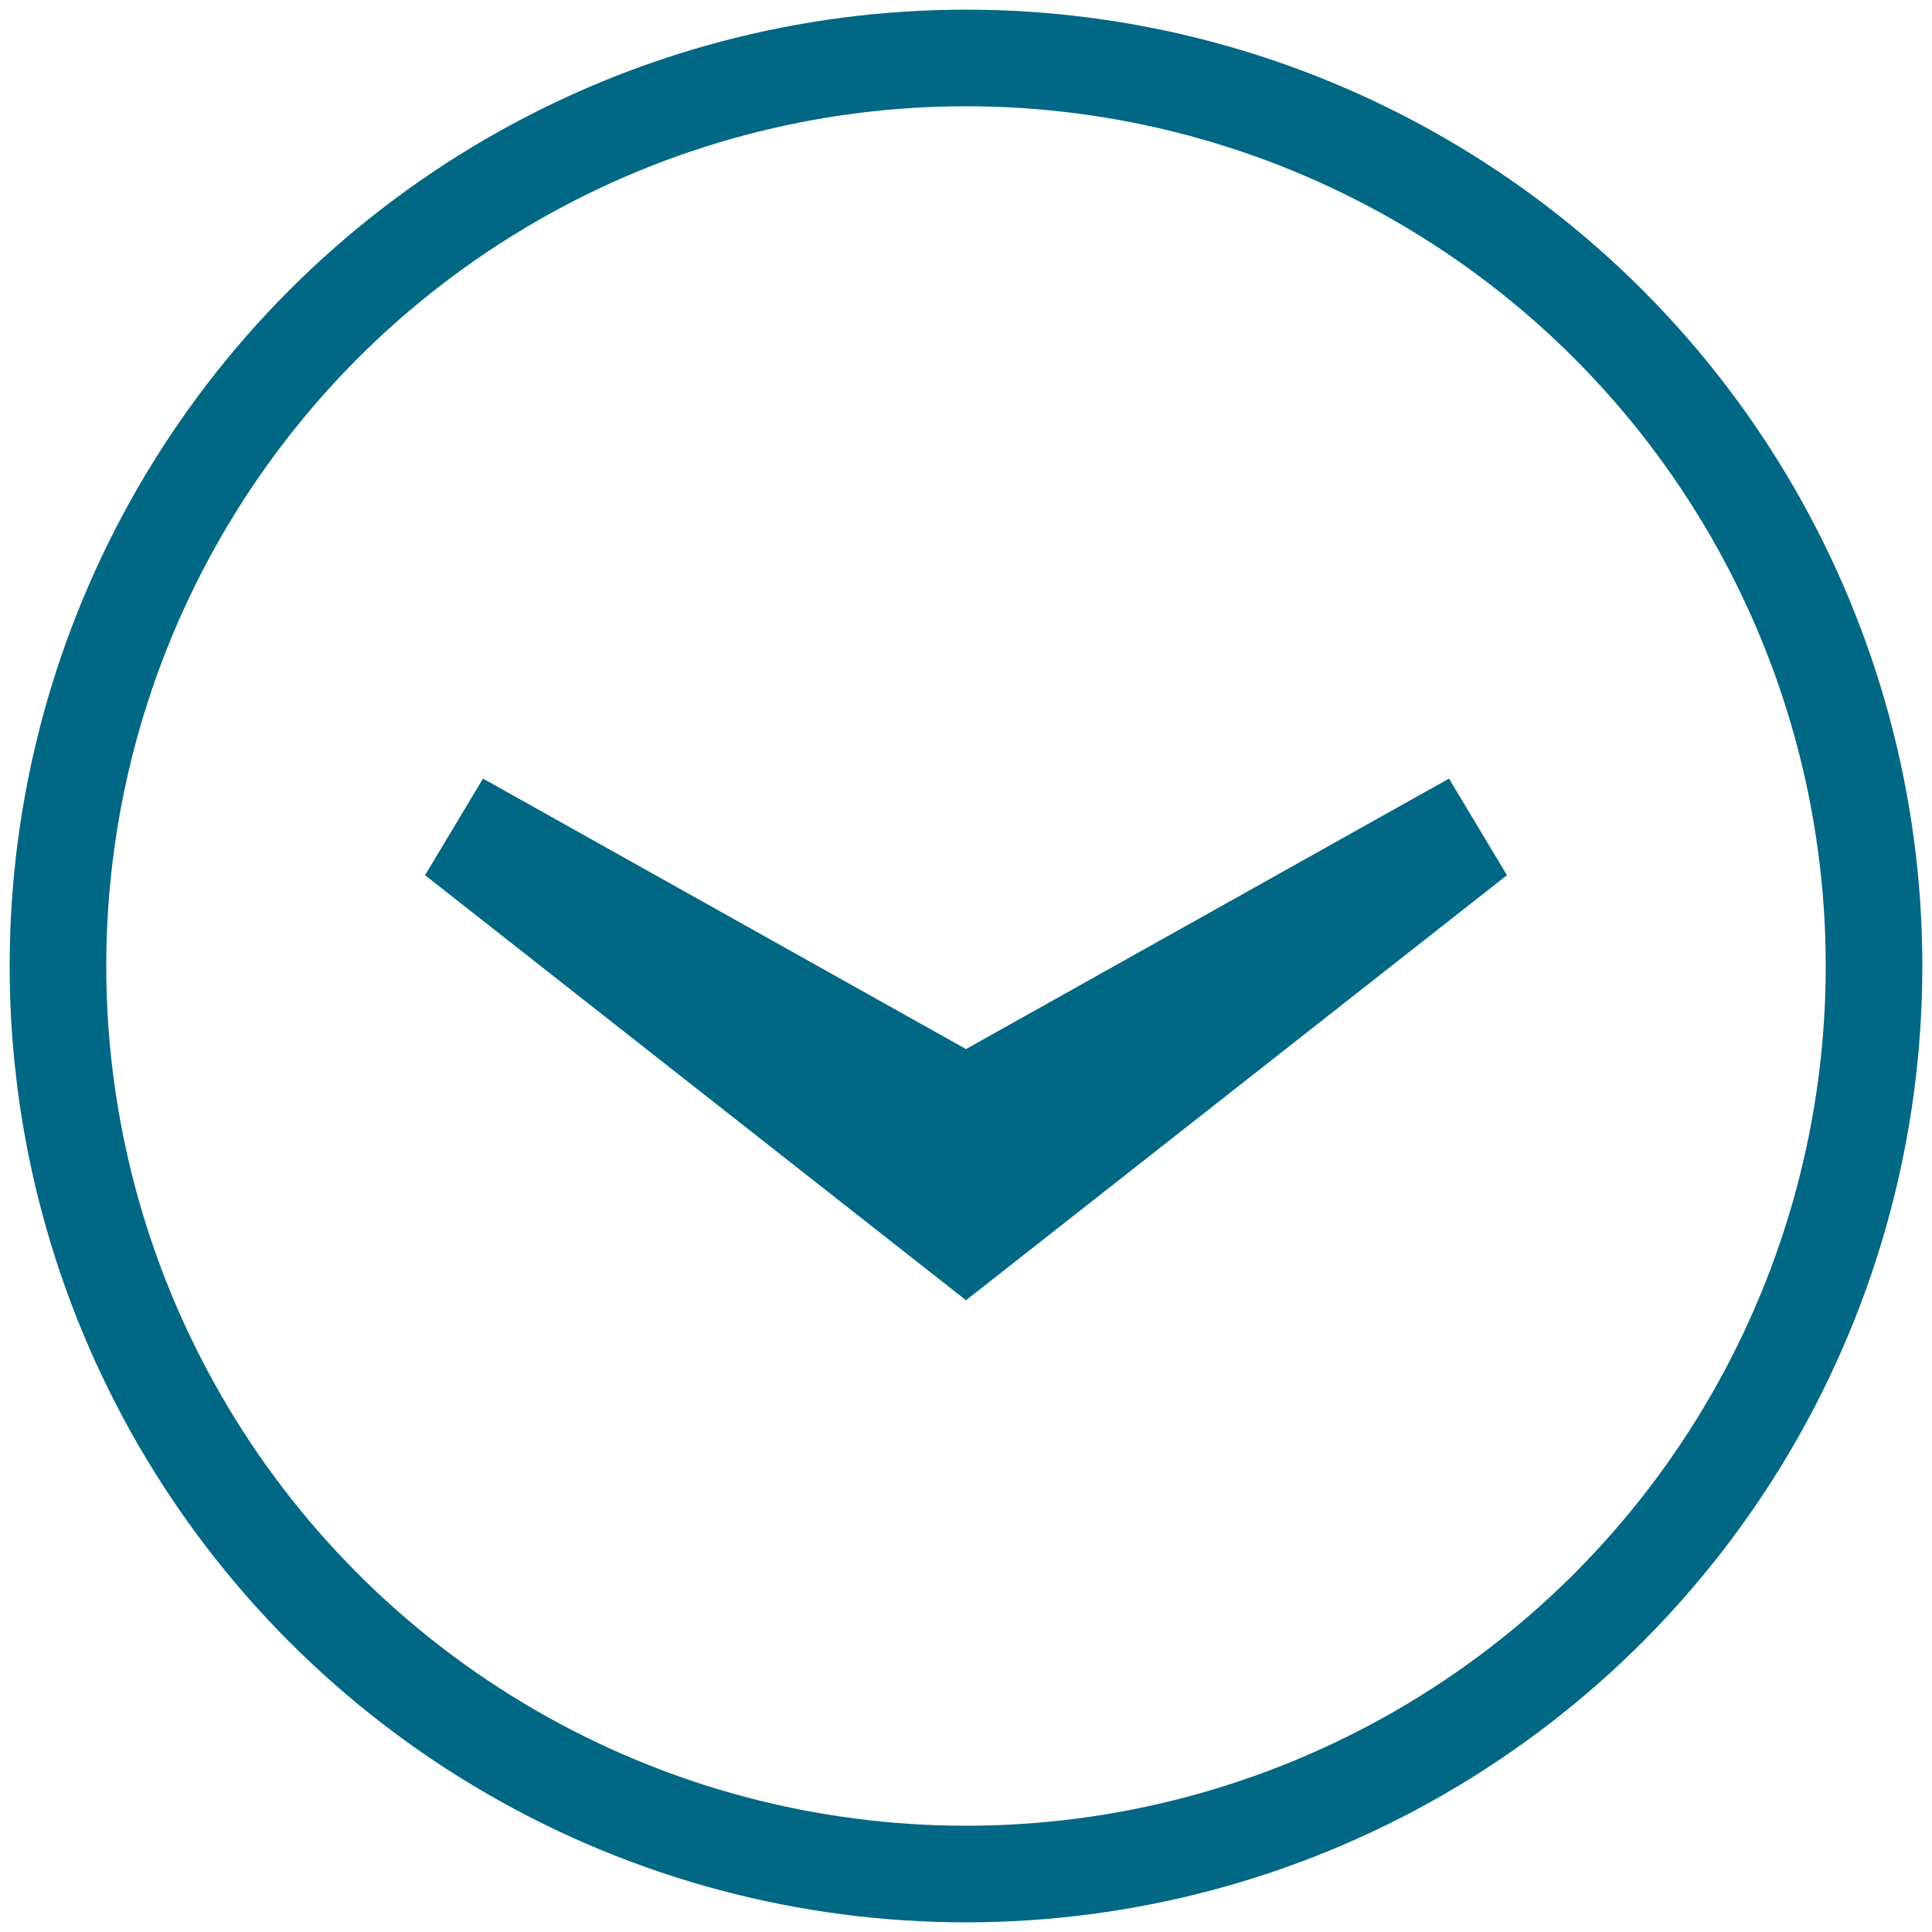
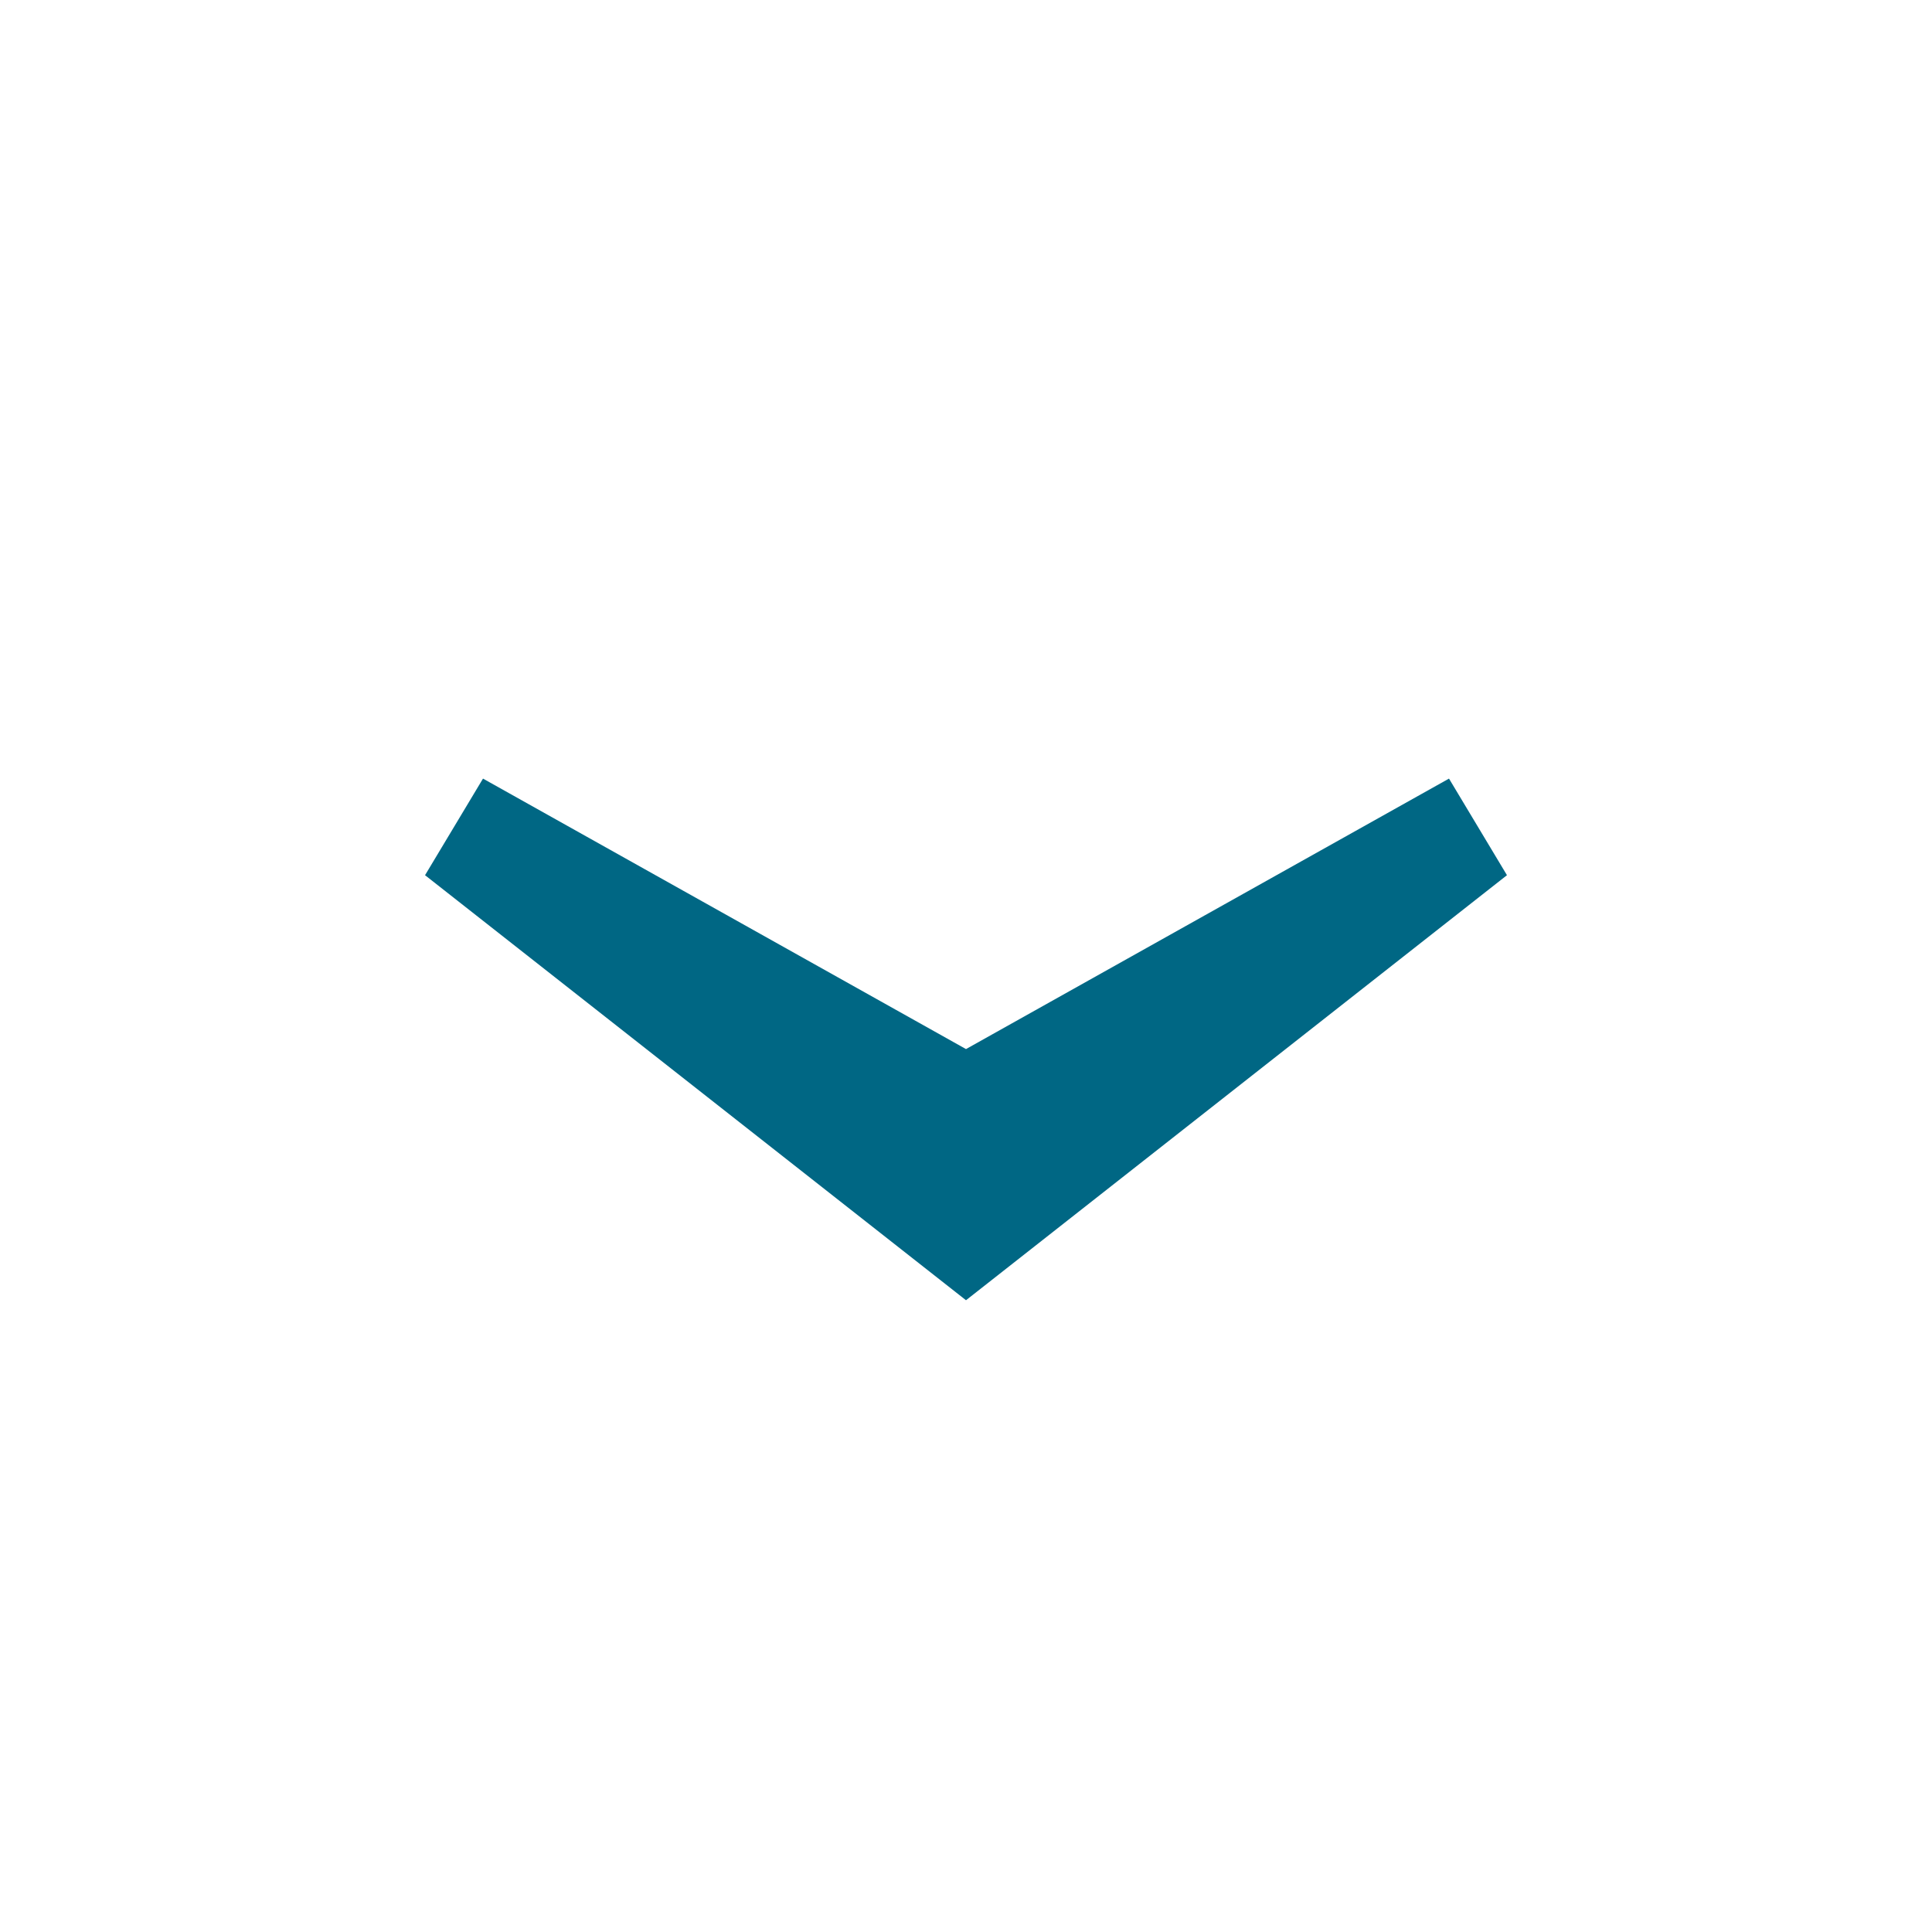
<svg xmlns="http://www.w3.org/2000/svg" width="10mm" height="10mm" viewBox="0 0 10 10">
  <g transform="translate(0 -287)">
-     <circle r="4.7" cy="292" cx="5" fill="none" stroke="#006784" stroke-width=".5" />
-     <path d="M2.2 291.53l.3-.5 2.5 1.4 2.5-1.4.3.5-2.8 2.2z" fill="#006784" />
+     <path d="M2.2 291.53l.3-.5 2.5 1.4 2.5-1.4.3.5-2.8 2.2" fill="#006784" />
  </g>
</svg>